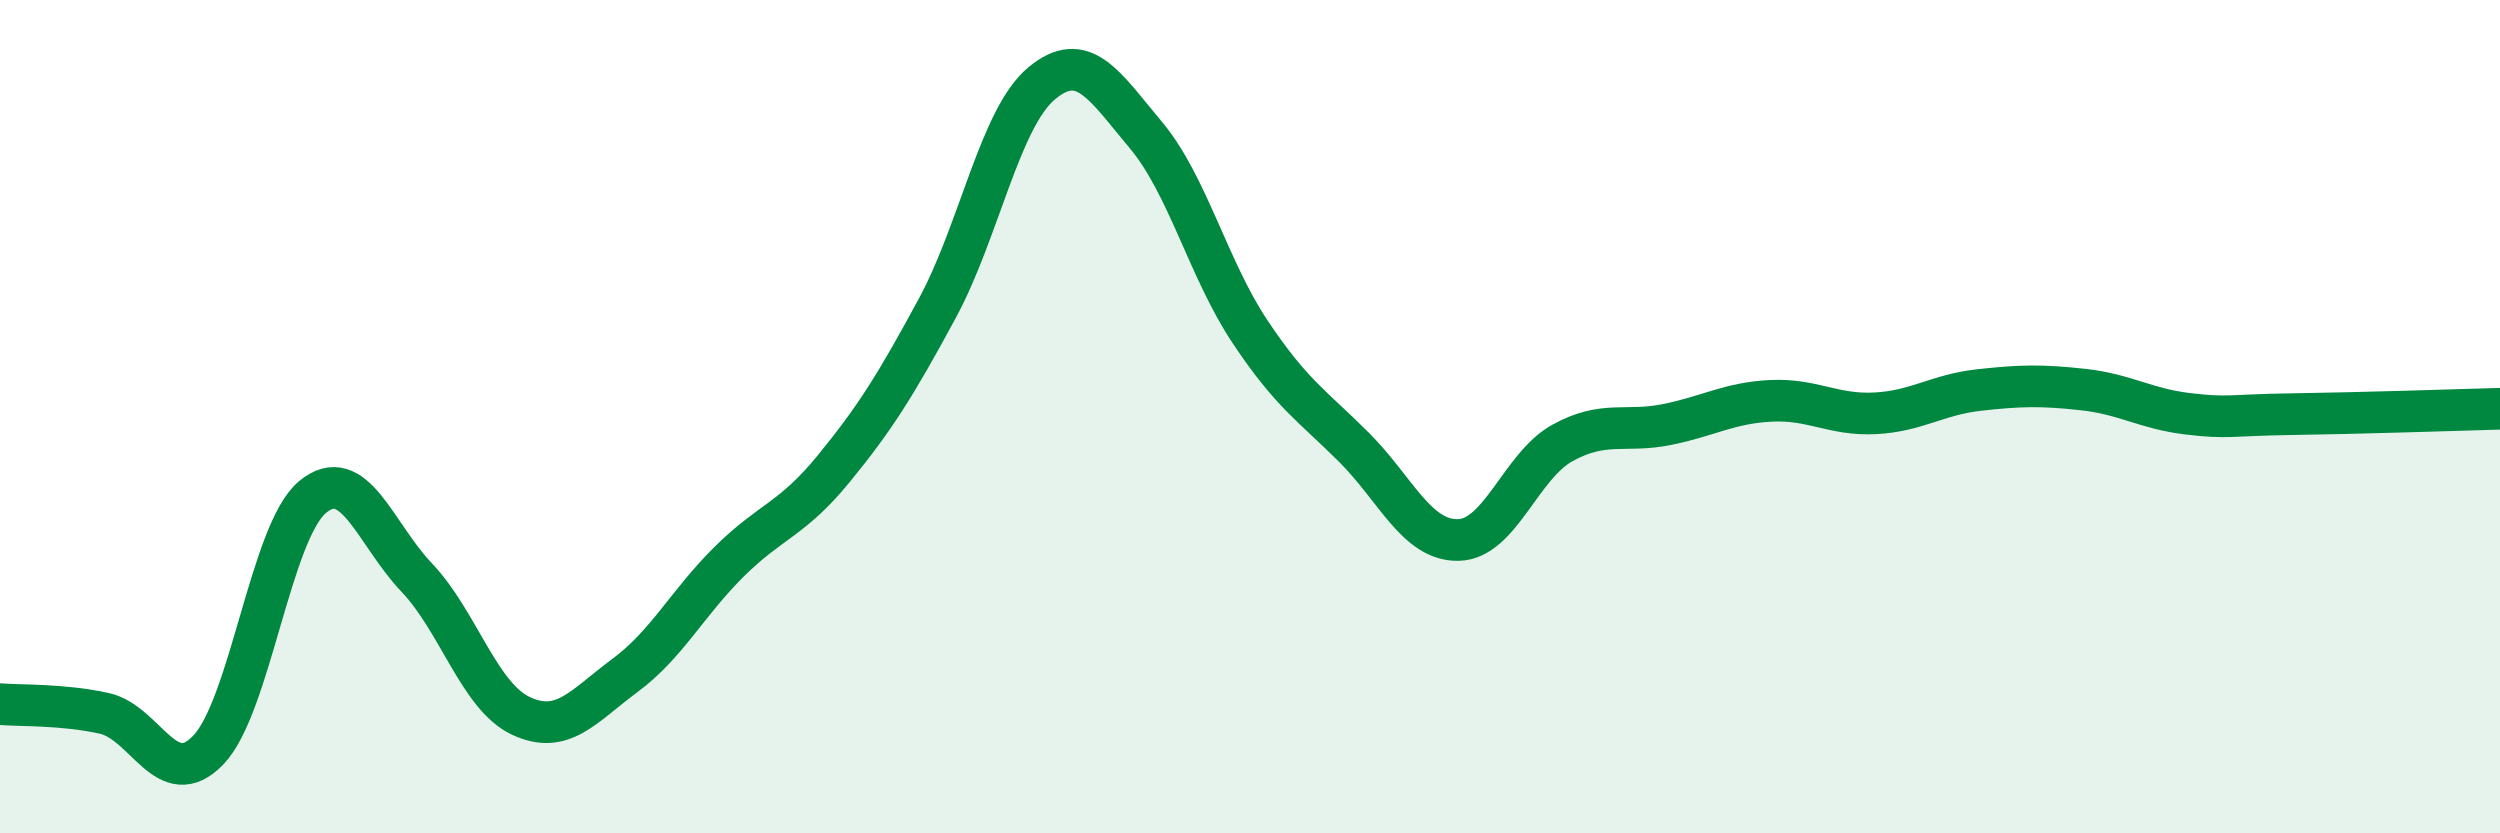
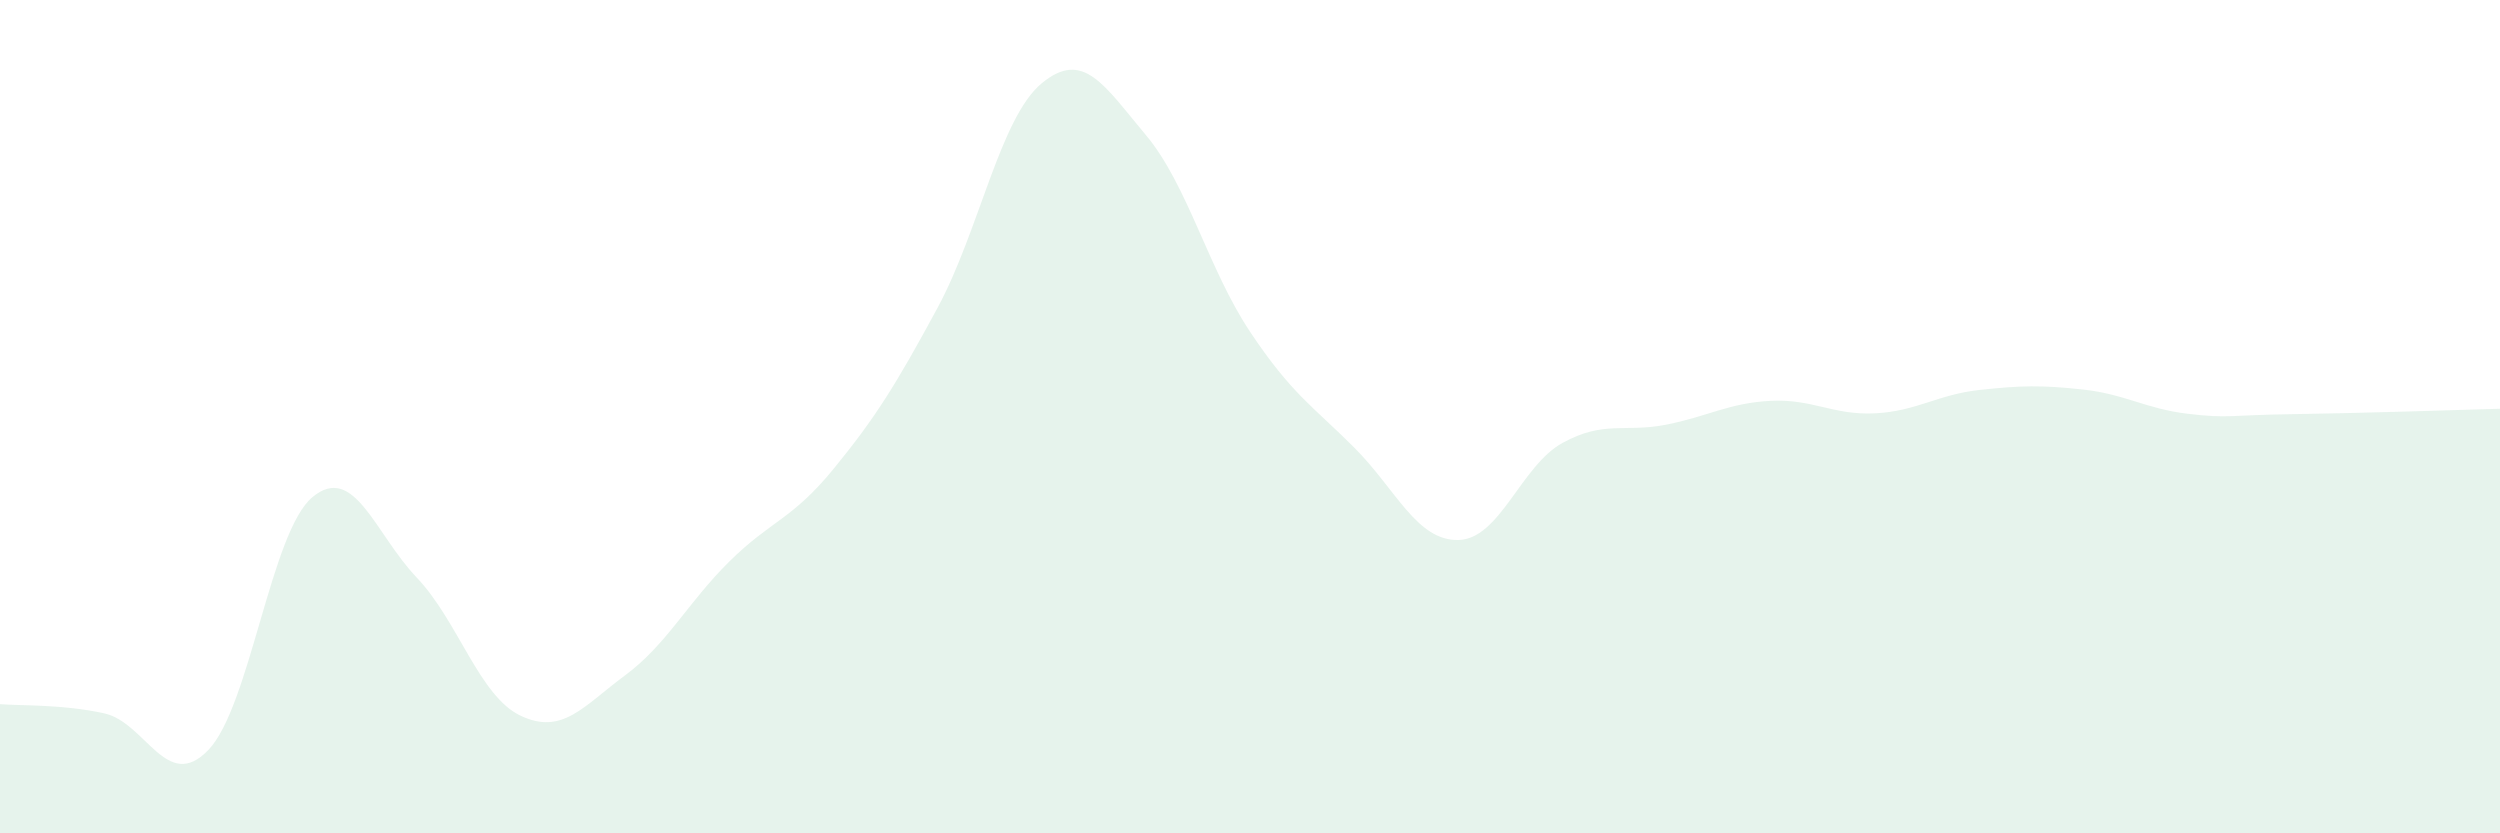
<svg xmlns="http://www.w3.org/2000/svg" width="60" height="20" viewBox="0 0 60 20">
  <path d="M 0,16.9 C 0.5,16.94 1.5,16.9 2.5,17.12 C 3.5,17.34 4,19.04 5,18 C 6,16.96 6.5,12.76 7.5,11.93 C 8.5,11.1 9,12.81 10,13.86 C 11,14.91 11.5,16.71 12.5,17.18 C 13.5,17.65 14,16.95 15,16.21 C 16,15.47 16.5,14.47 17.5,13.48 C 18.5,12.49 19,12.48 20,11.26 C 21,10.04 21.5,9.24 22.5,7.39 C 23.5,5.54 24,2.83 25,2 C 26,1.17 26.5,2.05 27.5,3.24 C 28.5,4.43 29,6.46 30,7.96 C 31,9.46 31.5,9.74 32.5,10.74 C 33.5,11.74 34,12.98 35,12.96 C 36,12.94 36.5,11.18 37.5,10.63 C 38.5,10.08 39,10.39 40,10.19 C 41,9.99 41.5,9.67 42.5,9.62 C 43.5,9.57 44,9.97 45,9.92 C 46,9.87 46.5,9.47 47.5,9.36 C 48.5,9.25 49,9.24 50,9.35 C 51,9.46 51.5,9.81 52.5,9.93 C 53.5,10.05 53.5,9.96 55,9.94 C 56.5,9.92 59,9.84 60,9.81L60 20L0 20Z" fill="#008740" opacity="0.1" stroke-linecap="round" stroke-linejoin="round" />
-   <path d="M 0,16.9 C 0.5,16.94 1.5,16.9 2.5,17.12 C 3.5,17.34 4,19.04 5,18 C 6,16.96 6.5,12.76 7.5,11.93 C 8.5,11.1 9,12.81 10,13.86 C 11,14.91 11.5,16.71 12.5,17.18 C 13.5,17.65 14,16.95 15,16.21 C 16,15.47 16.5,14.47 17.5,13.48 C 18.5,12.49 19,12.48 20,11.26 C 21,10.04 21.5,9.24 22.5,7.39 C 23.5,5.54 24,2.83 25,2 C 26,1.17 26.5,2.05 27.5,3.24 C 28.5,4.43 29,6.46 30,7.96 C 31,9.46 31.5,9.74 32.5,10.74 C 33.5,11.74 34,12.98 35,12.96 C 36,12.94 36.5,11.18 37.5,10.63 C 38.5,10.08 39,10.39 40,10.19 C 41,9.99 41.5,9.67 42.5,9.62 C 43.5,9.57 44,9.97 45,9.92 C 46,9.87 46.5,9.47 47.5,9.36 C 48.5,9.25 49,9.24 50,9.35 C 51,9.46 51.5,9.81 52.5,9.93 C 53.5,10.05 53.5,9.96 55,9.94 C 56.5,9.92 59,9.84 60,9.81" stroke="#008740" stroke-width="1" fill="none" stroke-linecap="round" stroke-linejoin="round" />
</svg>